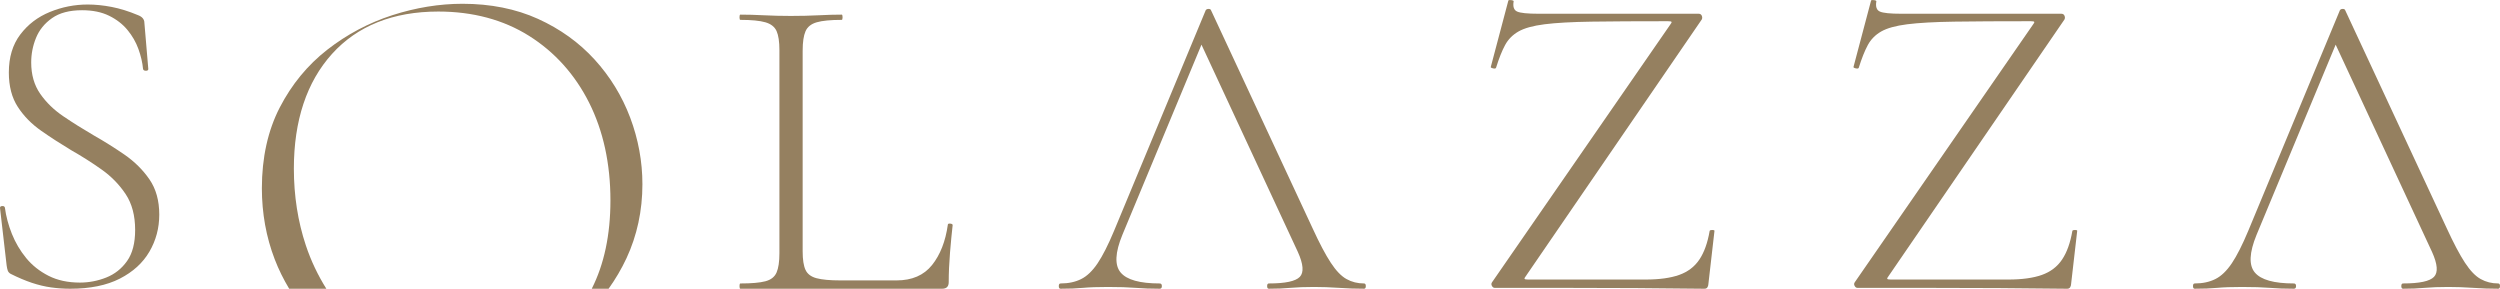
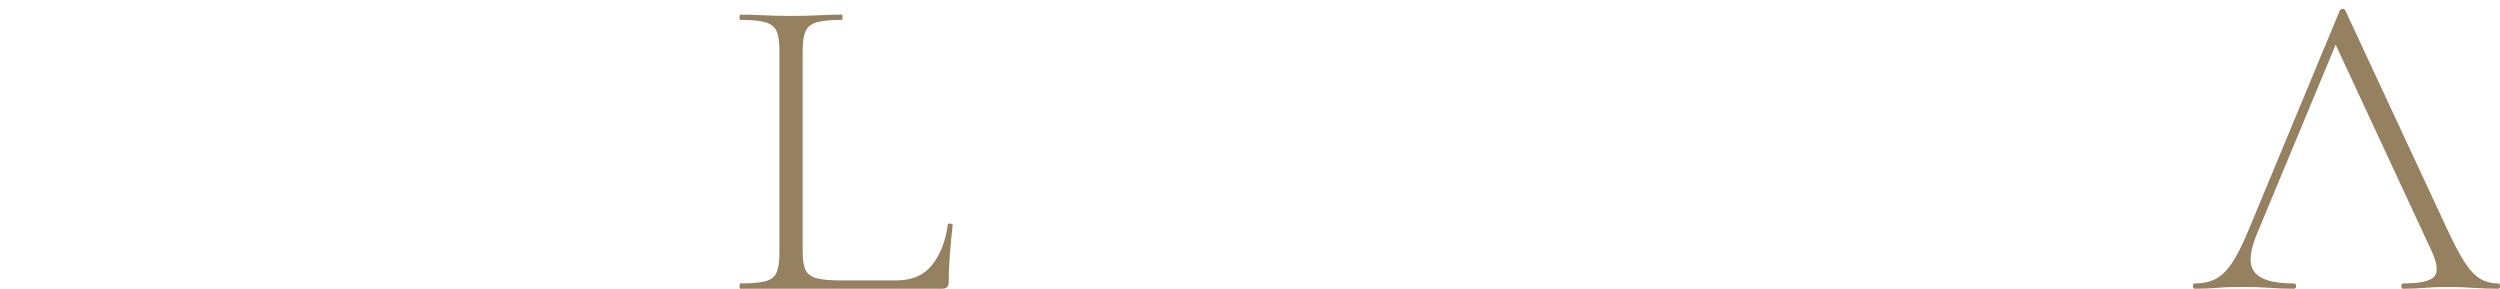
<svg xmlns="http://www.w3.org/2000/svg" id="Ebene_1" data-name="Ebene 1" viewBox="0 0 239.528 27.664">
  <defs>
    <style>
      .cls-1 {
        fill: #958060;
      }
    </style>
  </defs>
-   <path class="cls-1" d="M11.941,14.826c-.954-.657-1.948-1.282-2.984-1.87-1.009-.589-1.969-1.191-2.878-1.807-.911-.615-1.653-1.337-2.228-2.164-.574-.825-.861-1.828-.861-3.004,0-.813.154-1.597.462-2.353.308-.757.819-1.388,1.535-1.891.714-.505,1.673-.758,2.877-.758,1.009,0,1.87.177,2.584.527.716.35,1.304.805,1.766,1.365.462.56.813,1.17,1.05,1.829.238.658.386,1.296.442,1.911.027.112.119.168.273.168s.231-.056.231-.168l-.378-4.454c0-.141-.049-.274-.147-.4-.099-.126-.259-.231-.483-.314-.869-.364-1.702-.624-2.501-.778s-1.562-.232-2.291-.232c-1.26,0-2.472.239-3.634.715-1.163.477-2.108,1.198-2.836,2.165-.73.966-1.092,2.178-1.092,3.634,0,1.317.286,2.417.861,3.298.573.883,1.324,1.646,2.247,2.29.925.647,1.878,1.261,2.858,1.85,1.036.589,2.018,1.213,2.942,1.871.924.657,1.686,1.442,2.29,2.353.602.909.903,2.052.903,3.424,0,1.261-.259,2.255-.778,2.983-.518.729-1.184,1.255-1.995,1.575-.813.322-1.654.484-2.521.484-1.15,0-2.152-.217-3.005-.65-.855-.435-1.57-1.002-2.143-1.702-.574-.7-1.029-1.472-1.366-2.313-.336-.838-.561-1.679-.672-2.52-.029-.111-.121-.161-.274-.148-.154.015-.216.093-.188.232l.63,5.462c.027.196.064.357.105.483.042.126.132.232.273.315.728.365,1.408.652,2.039.863.629.209,1.245.357,1.847.441.602.083,1.212.125,1.829.125,1.904,0,3.488-.322,4.749-.966,1.261-.644,2.206-1.505,2.836-2.585.63-1.078.945-2.261.945-3.55,0-1.344-.315-2.472-.945-3.383-.63-.909-1.422-1.694-2.374-2.353" />
  <path class="cls-1" d="M91.044,21.424c-.153-.015-.23.02-.23.104-.225,1.598-.73,2.887-1.513,3.866-.785.981-1.919,1.472-3.403,1.472h-5.38c-1.008,0-1.772-.071-2.29-.211-.519-.139-.869-.405-1.051-.798-.182-.393-.273-.981-.273-1.765V4.846c0-.812.091-1.429.273-1.849.182-.42.54-.708,1.073-.861.531-.154,1.33-.232,2.394-.232.056,0,.084-.083.084-.252,0-.168-.028-.251-.084-.251-.644,0-1.38.02-2.206.063-.826.041-1.717.063-2.668.063-.897,0-1.758-.022-2.584-.063-.828-.043-1.576-.063-2.249-.063-.056,0-.084.083-.084.251,0,.169.028.252.084.252,1.065,0,1.863.078,2.396.232.531.153.888.435,1.071.84.182.406.273,1.016.273,1.828v19.457c0,.813-.091,1.427-.273,1.848-.183.42-.54.701-1.071.84-.533.141-1.331.21-2.396.21-.056,0-.084.085-.084.253,0,.167.028.252.084.252h19.331c.42,0,.63-.211.63-.631,0-.867.042-1.813.125-2.837.084-1.022.168-1.896.252-2.626,0-.083-.076-.131-.231-.146" />
-   <path class="cls-1" d="M164.058,22.033c-.141,0-.225.028-.253.085-.196,1.148-.525,2.067-.987,2.752-.462.687-1.107,1.177-1.932,1.47-.829.294-1.899.443-3.215.443h-11.263c-.196,0-.308-.023-.336-.063-.028-.043.014-.134.126-.274L163.05,1.863c.054-.112.054-.231,0-.357-.058-.126-.155-.189-.295-.189h-15.339c-1.065,0-1.751-.07-2.058-.211-.309-.139-.42-.461-.336-.966.027-.056-.042-.097-.21-.127-.169-.026-.267-.013-.295.043l-1.68,6.346c-.03.056.041.105.209.147.168.041.267.02.295-.064.279-.896.566-1.616.861-2.163.294-.547.721-.981,1.282-1.303.56-.322,1.393-.553,2.5-.694,1.106-.14,2.611-.223,4.517-.252,1.905-.028,4.342-.041,7.312-.041.197,0,.308.02.337.063.027.041-.015.133-.127.272l-17.061,24.667c-.084.113-.091.232-.021.358.07.126.161.189.273.189h6.577c2.311,0,4.622.005,6.934.02,2.31.015,4.503.035,6.577.063.14,0,.236-.048.294-.146.054-.099.083-.189.083-.274l.588-5.126c0-.057-.07-.085-.209-.085" />
-   <path class="cls-1" d="M198.809,22.033c-.14,0-.225.028-.252.085-.197,1.148-.526,2.067-.988,2.752-.462.687-1.107,1.177-1.933,1.47-.826.294-1.898.443-3.214.443h-11.262c-.196,0-.309-.023-.336-.063-.028-.043.013-.134.126-.274L197.801,1.863c.055-.112.055-.231,0-.357-.057-.126-.155-.189-.295-.189h-15.338c-1.064,0-1.75-.07-2.058-.211-.309-.139-.422-.461-.337-.966.028-.056-.042-.097-.21-.127-.168-.026-.266-.013-.294.043l-1.681,6.346c-.028.056.042.105.21.147.168.041.267.02.294-.064.28-.896.567-1.616.862-2.163.294-.547.721-.981,1.281-1.303.561-.322,1.393-.553,2.501-.694,1.107-.14,2.611-.223,4.516-.252,1.906-.028,4.344-.041,7.313-.041.196,0,.308.02.336.063.028.041-.015.133-.126.272l-17.061,24.667c-.084.113-.091.232-.02.358.069.126.16.189.272.189h6.576c2.312,0,4.624.005,6.934.02,2.312.015,4.503.035,6.577.063.14,0,.237-.048.294-.146.055-.099.083-.189.083-.274l.589-5.126c0-.057-.07-.085-.21-.085" />
-   <path class="cls-1" d="M130.693,27.158c-.617,0-1.178-.139-1.682-.421-.503-.277-1.008-.803-1.512-1.573-.505-.771-1.079-1.858-1.722-3.257L116.027.979c-.028-.083-.106-.125-.23-.125-.127,0-.219.042-.275.125l-8.782,21.137c-.561,1.344-1.086,2.381-1.576,3.111-.49.727-1.016,1.233-1.576,1.51-.56.282-1.218.421-1.975.421-.111,0-.168.085-.168.254,0,.166.057.251.168.251.841,0,1.562-.028,2.165-.085.602-.055,1.392-.083,2.373-.083,1.065,0,1.947.028,2.648.083.701.057,1.471.085,2.311.085.141,0,.211-.085.211-.251,0-.169-.07-.254-.211-.254-1.905,0-3.151-.348-3.74-1.05-.589-.7-.533-1.905.169-3.613l7.576-18.215,9.232,19.854c.532,1.176.595,1.974.189,2.394-.405.421-1.394.63-2.963.63-.113,0-.167.085-.167.254,0,.166.054.251.167.251.756,0,1.45-.028,2.08-.085.631-.055,1.38-.083,2.249-.083.756,0,1.547.028,2.375.083.825.057,1.631.085,2.416.085.111,0,.168-.085.168-.251,0-.169-.057-.254-.168-.254" />
  <path class="cls-1" d="M239.36,27.158c-.616,0-1.177-.139-1.68-.421-.506-.277-1.009-.803-1.514-1.573-.504-.771-1.077-1.858-1.723-3.257L224.695.979c-.029-.083-.105-.125-.232-.125-.125,0-.217.042-.273.125l-8.782,21.137c-.561,1.344-1.086,2.381-1.576,3.111-.491.727-1.016,1.233-1.576,1.51-.562.282-1.218.421-1.976.421-.112,0-.167.085-.167.254,0,.166.055.251.167.251.841,0,1.562-.028,2.165-.085.603-.055,1.394-.083,2.374-.083,1.065,0,1.947.028,2.648.083.699.057,1.47.085,2.311.085.14,0,.21-.085.21-.251,0-.169-.07-.254-.21-.254-1.906,0-3.152-.348-3.74-1.05-.589-.7-.533-1.905.168-3.613l7.577-18.215,9.231,19.854c.533,1.176.596,1.974.189,2.394-.406.421-1.393.63-2.961.63-.113,0-.169.085-.169.254,0,.166.056.251.169.251.755,0,1.449-.028,2.079-.085.63-.055,1.38-.083,2.249-.083.757,0,1.547.028,2.374.083.826.057,1.631.085,2.416.085.111,0,.168-.085.168-.251,0-.169-.057-.254-.168-.254" />
-   <path class="cls-1" d="M56.967,5.703c-1.483-1.628-3.308-2.938-5.423-3.896-2.116-.959-4.548-1.445-7.228-1.445-2.212,0-4.476.368-6.729,1.094-2.25.727-4.346,1.84-6.229,3.307-1.88,1.463-3.412,3.326-4.553,5.534-1.138,2.204-1.715,4.809-1.715,7.742,0,2.39.413,4.678,1.229,6.799.381.993.85,1.934,1.386,2.825h3.561c-.796-1.271-1.464-2.654-1.965-4.157-.76-2.281-1.146-4.752-1.146-7.345,0-4.611,1.231-8.311,3.656-10.996,2.431-2.693,5.856-4.059,10.182-4.059,3.31,0,6.236.784,8.696,2.33,2.458,1.546,4.393,3.698,5.752,6.398,1.356,2.695,2.045,5.845,2.045,9.367,0,3.289-.605,6.131-1.79,8.462h1.614c.656-.916,1.232-1.89,1.715-2.924,1.011-2.17,1.525-4.555,1.525-7.086,0-2.172-.394-4.321-1.173-6.386-.778-2.064-1.925-3.935-3.41-5.564" />
</svg>